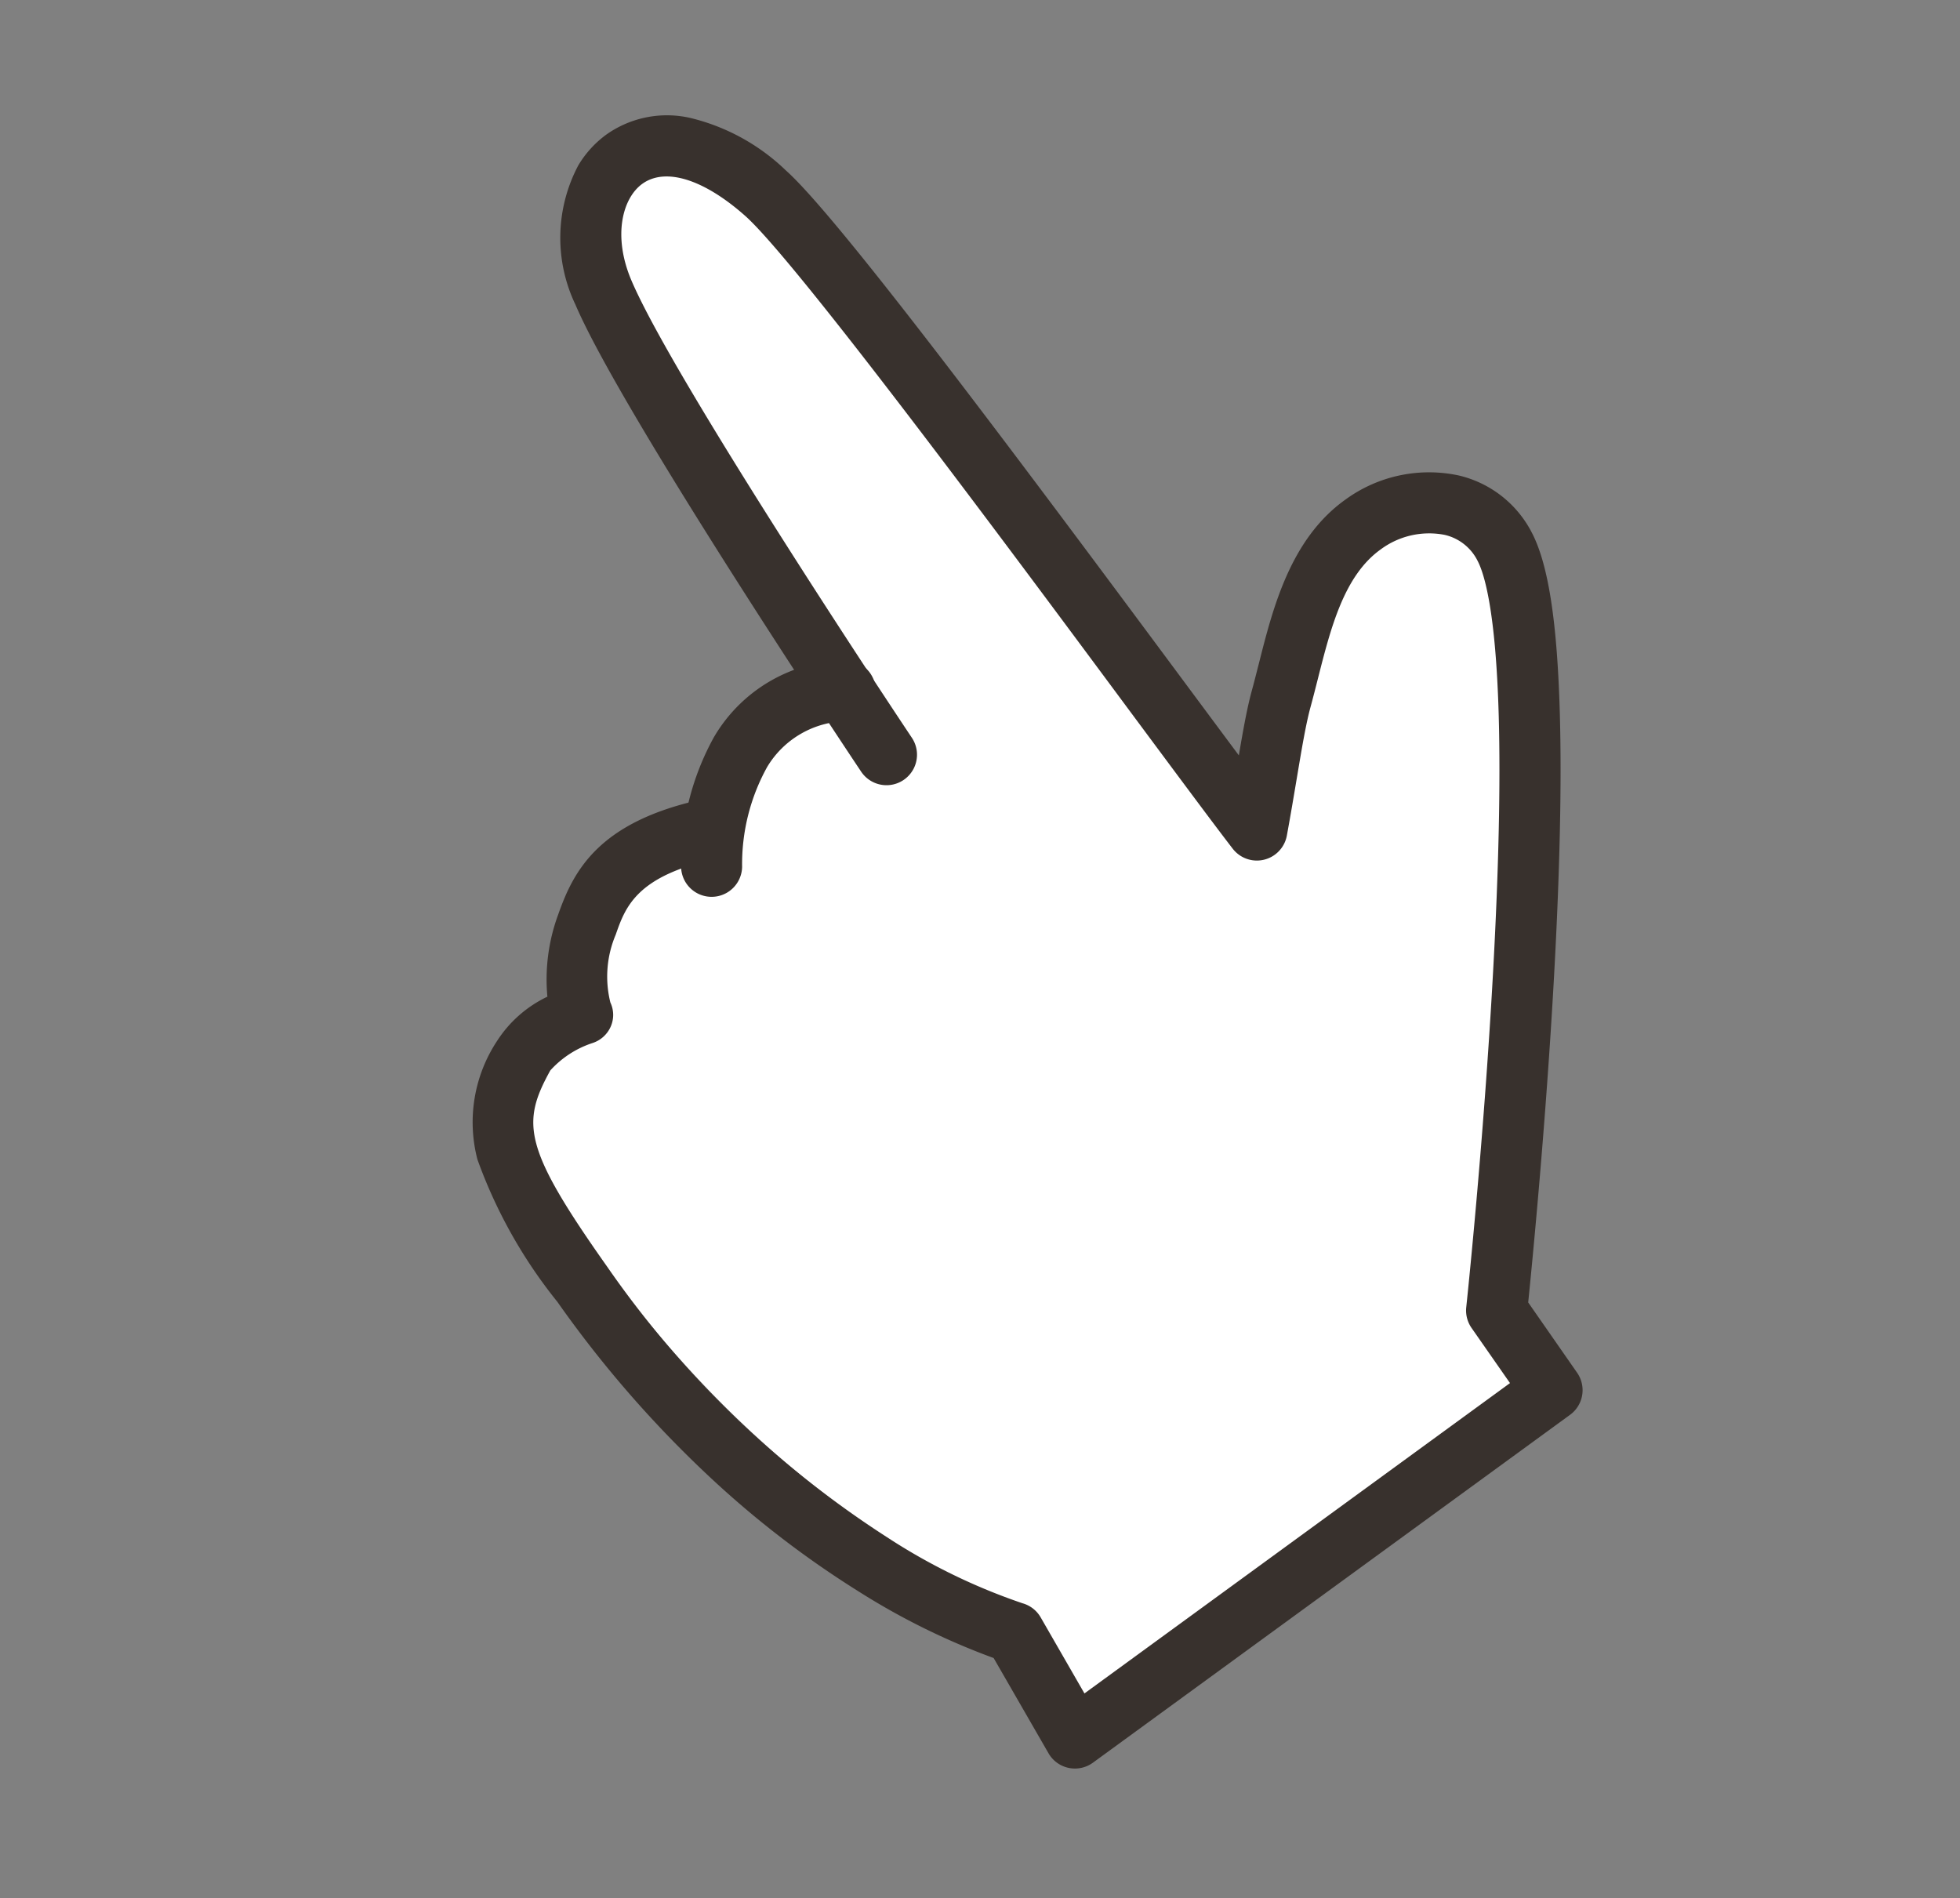
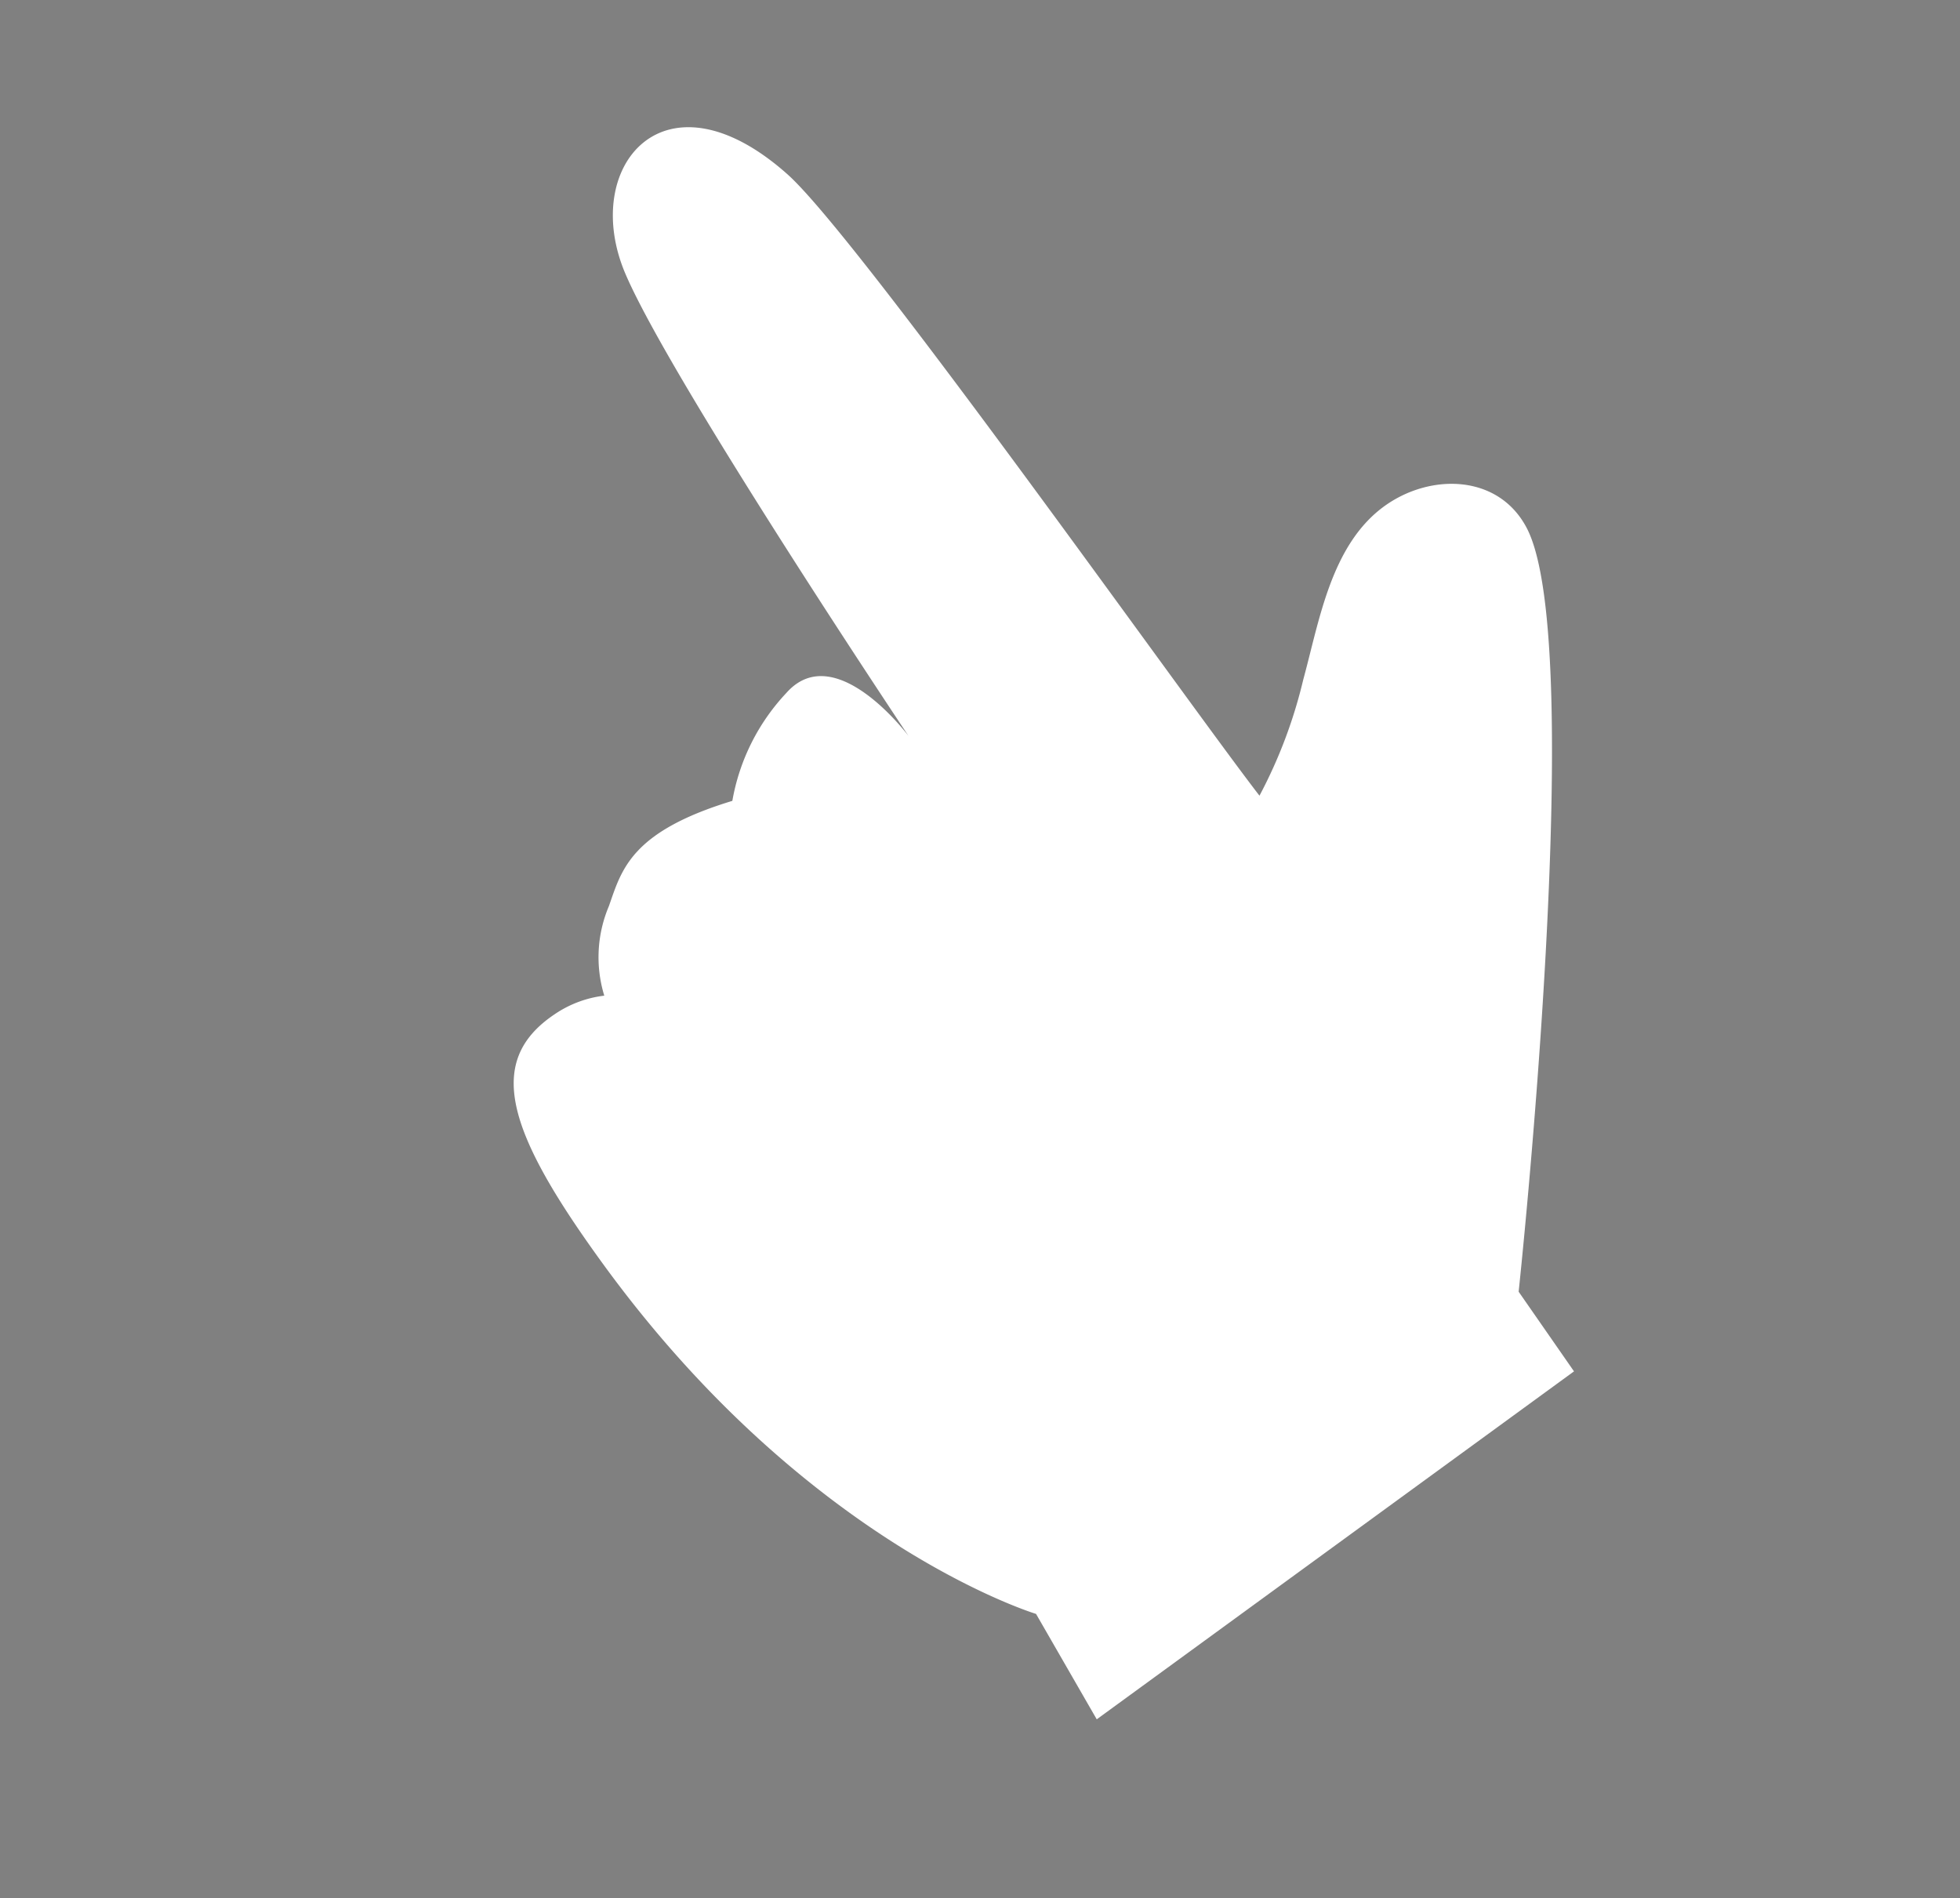
<svg xmlns="http://www.w3.org/2000/svg" width="77.111" height="74.685" viewBox="0 0 77.111 74.685">
  <rect x="0" y="0" width="77.111" height="74.685" fill="#808080" stroke="none" />
  <g id="img-check-02" transform="translate(76.328 29.984) rotate(121)">
    <path id="パス_4762" data-name="パス 4762" d="M25.781,39.945c3.1,2.8,4.563,2.336,6.042,2.03a5.16,5.16,0,0,0,3.121-1.66,4.385,4.385,0,0,0,1.639,1.3c3.03,1.42,4.959-.835,7.462-6.759,5.3-12.556,3-21.629,3-21.629l2.325-4.183L27.965,0,26.4,3.481S3.194,14.244.482,18.682c-1.246,2.039.089,4.354,2.124,5.235C5,24.952,7.8,23.8,10.124,23.147a19.113,19.113,0,0,1,4.8-.875c-1.683,4.314-10.691,24.8-11.391,28.505-1.205,6.378,3.954,7.162,6.637,3.455s9.853-18.918,9.853-18.918-1.831,4.465,1.023,4.995a8.279,8.279,0,0,0,4.733-.365" transform="translate(0 0)" fill="#fff" />
-     <path id="パス_4763" data-name="パス 4763" d="M6.393,57.657a4.094,4.094,0,0,1-1.627-.33,4.127,4.127,0,0,1-2.245-2.49,8.179,8.179,0,0,1-.165-4.283c.5-2.659,4.775-13.133,9.109-23.634.542-1.314,1.031-2.5,1.439-3.494-.978.383-1.778.687-2.457.877-.335.093-.68.2-1.045.308-2.155.652-4.836,1.462-7.273.408A5.581,5.581,0,0,1-.99,21.685a4.347,4.347,0,0,1,.448-3.629c.735-1.2,2.505-2.674,5.572-4.633C7.32,11.961,10.3,10.256,13.9,8.356c5.172-2.733,10.16-5.1,11.591-5.774L26.87-.492a1.2,1.2,0,0,1,1.562-.614l21.4,9.041a1.2,1.2,0,0,1,.582,1.689l-2.1,3.78a27.7,27.7,0,0,1,.489,5.975,38.239,38.239,0,0,1-.8,7.073,44.322,44.322,0,0,1-2.862,8.884,19.353,19.353,0,0,1-3.182,5.58,5.8,5.8,0,0,1-4.388,1.738,4.814,4.814,0,0,1-2.518-.8,7.363,7.363,0,0,1-2.989,1.3c-1.81.374-3.983.513-6.875-2.6a1.2,1.2,0,0,1,1.759-1.633c2.214,2.385,3.5,2.12,4.63,1.885a4.224,4.224,0,0,0,2.394-1.193,1.144,1.144,0,0,1,.8-.5,1.181,1.181,0,0,1,.93.28,3.85,3.85,0,0,0,1.779.868c2.366-.087,3.154-.641,5.463-5.886A39.182,39.182,0,0,0,46.4,19.449a23.577,23.577,0,0,0-.518-5.911,1.194,1.194,0,0,1,.11-.9l1.676-3.014L28.579,1.562,27.5,3.973a1.2,1.2,0,0,1-.59.6c-.058.027-5.851,2.718-11.895,5.913-3.535,1.868-6.459,3.539-8.693,4.966-3.5,2.237-4.519,3.379-4.813,3.86A1.93,1.93,0,0,0,1.3,20.96a3.2,3.2,0,0,0,1.784,1.856c1.63.706,3.661.091,5.625-.5.361-.109.735-.222,1.094-.323.67-.187,1.569-.541,2.708-.989.628-.247,1.339-.527,2.124-.822a1.2,1.2,0,0,1,1.541,1.559c-.434,1.112-1.342,3.312-2.491,6.1C10.515,35.512,5.213,48.361,4.714,51c-.4,2.138-.03,3.679,1,4.123.883.38,2.364-.045,3.485-1.594,2.587-3.574,9.669-18.575,9.74-18.726a1.2,1.2,0,0,1,2.171,1.023c-.295.625-7.25,15.356-9.967,19.11A6.09,6.09,0,0,1,6.393,57.657Z" transform="translate(1.078 0.359)" fill="#38312d" />
-     <path id="パス_4764" data-name="パス 4764" d="M4.226,3.485h-.1A6.112,6.112,0,0,1-.99.679,1.2,1.2,0,0,1-.679-.99,1.2,1.2,0,0,1,.99-.679,3.709,3.709,0,0,0,4.159,1.085,7.892,7.892,0,0,0,8.029-.094a1.2,1.2,0,0,1,1.2,2.08A10.394,10.394,0,0,1,4.226,3.485Z" transform="translate(19.778 38.371)" fill="#38312d" />
  </g>
</svg>